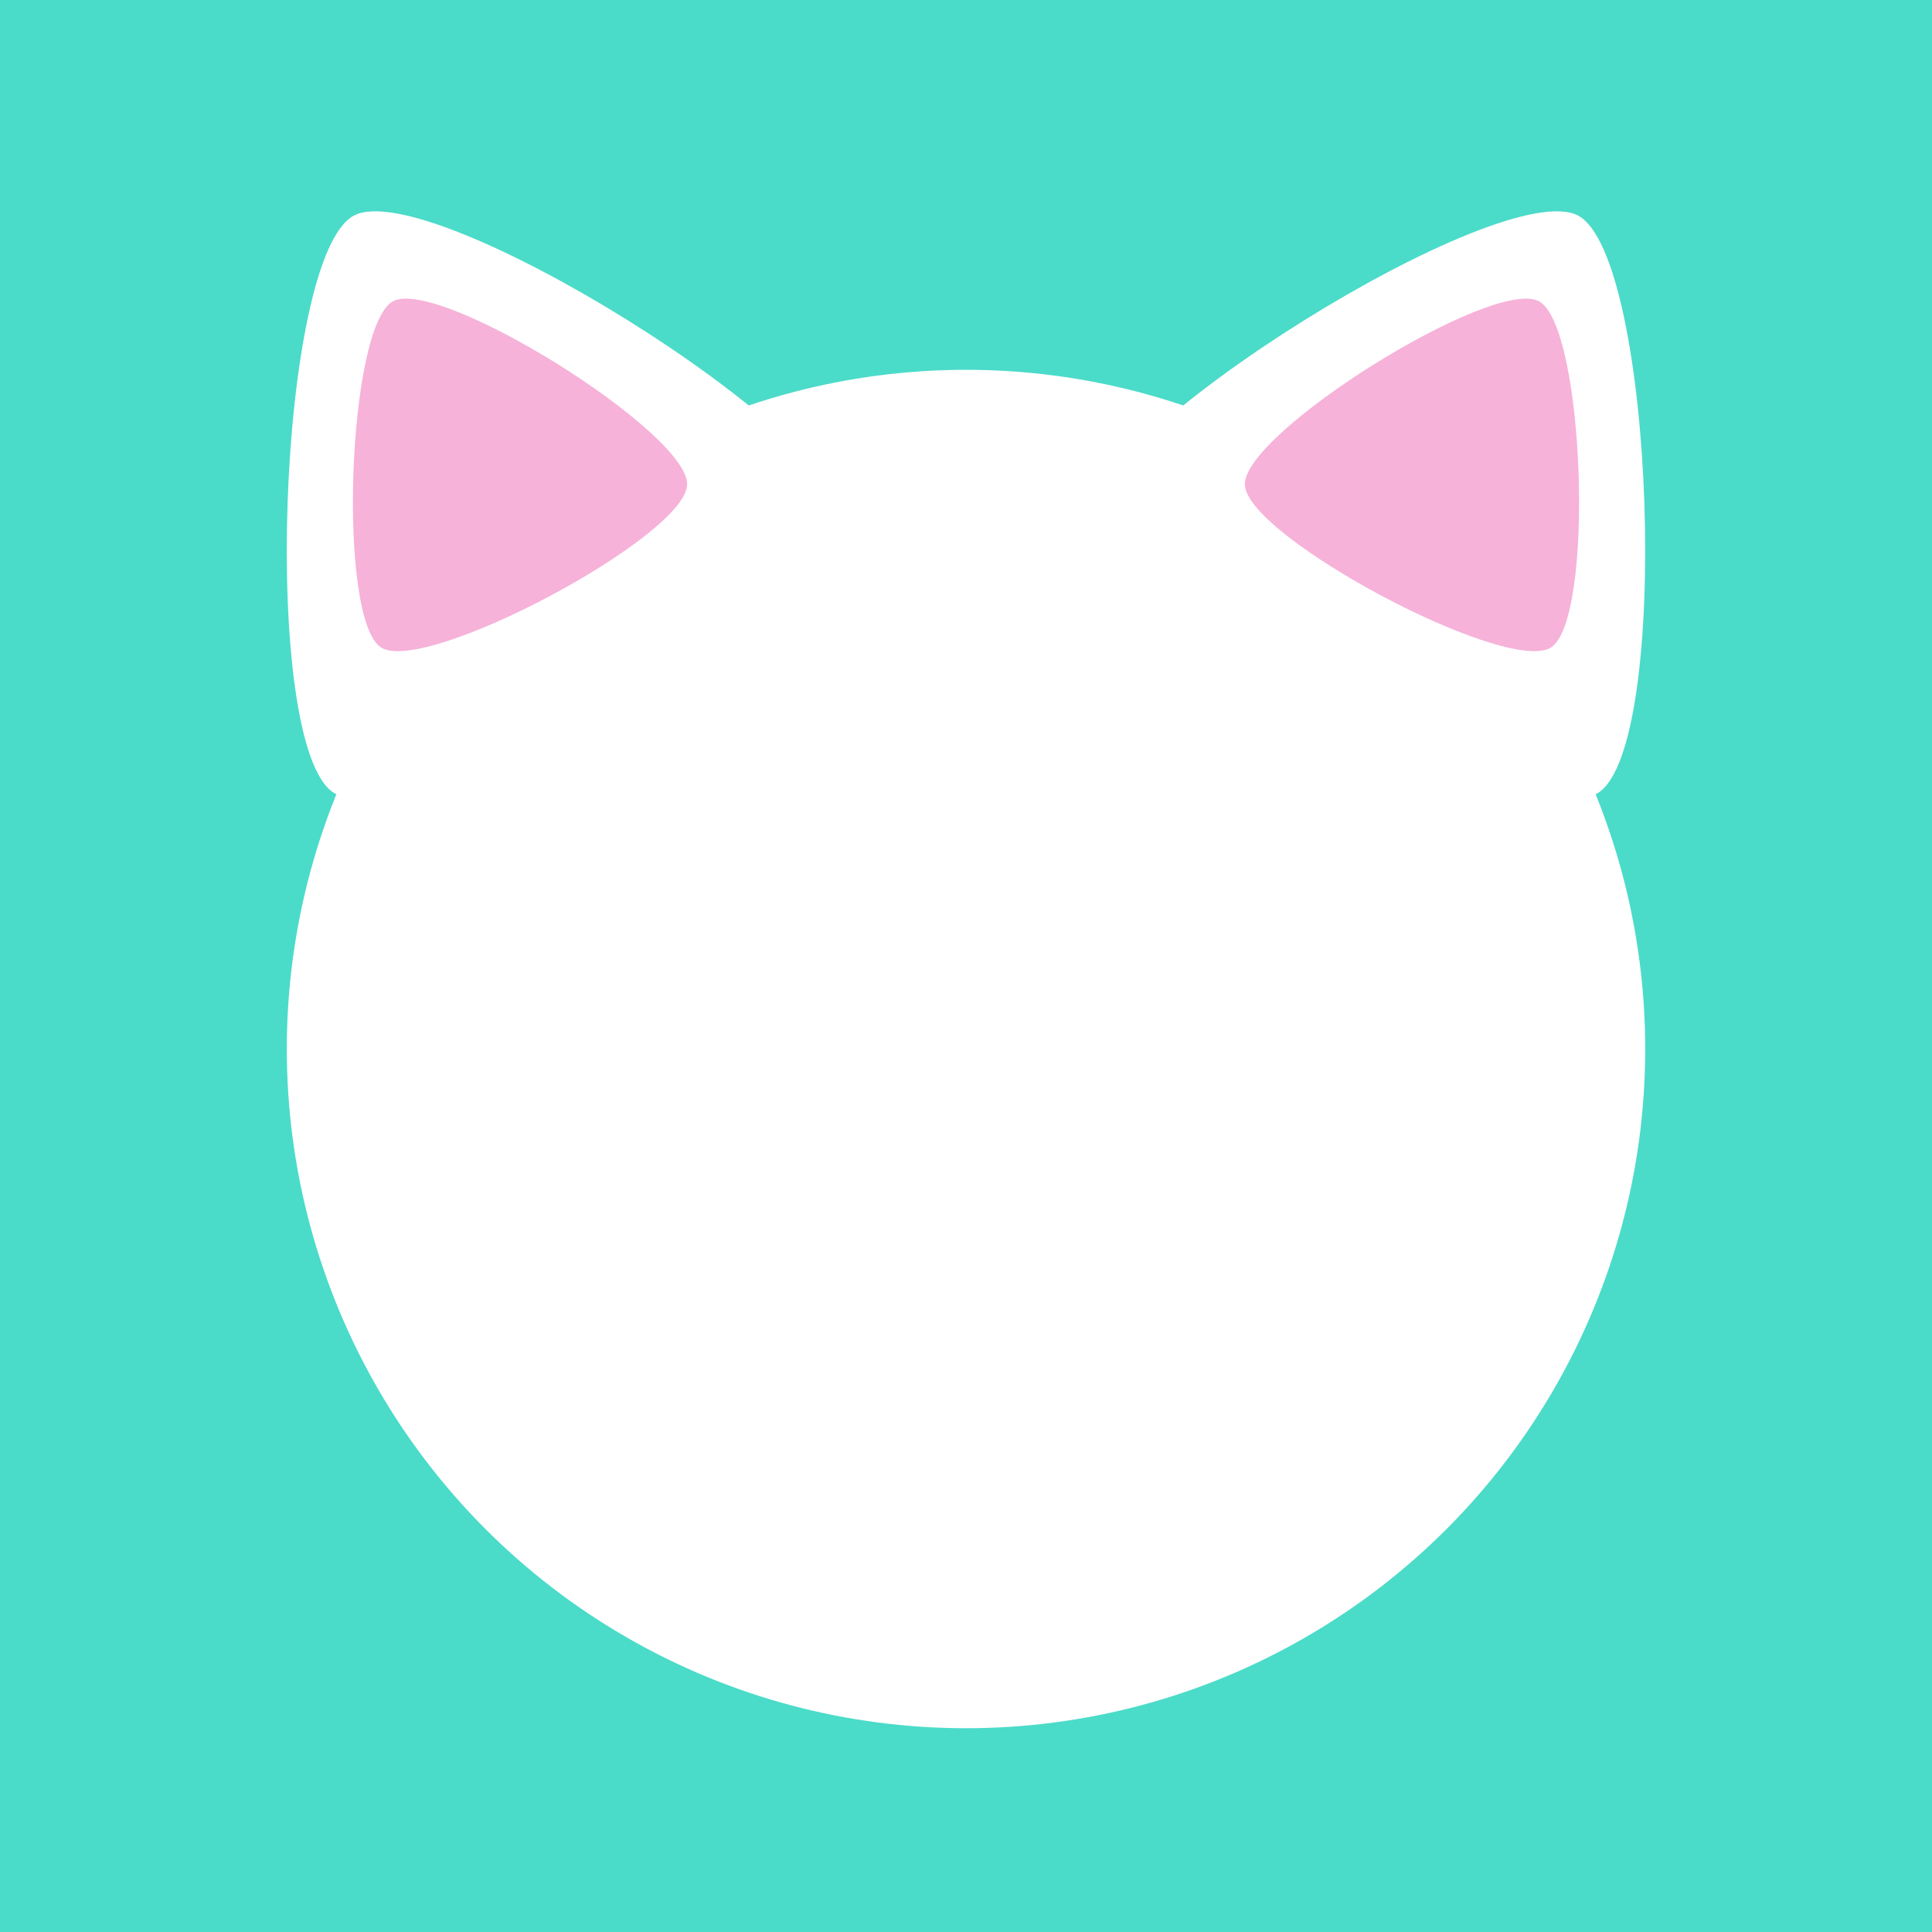
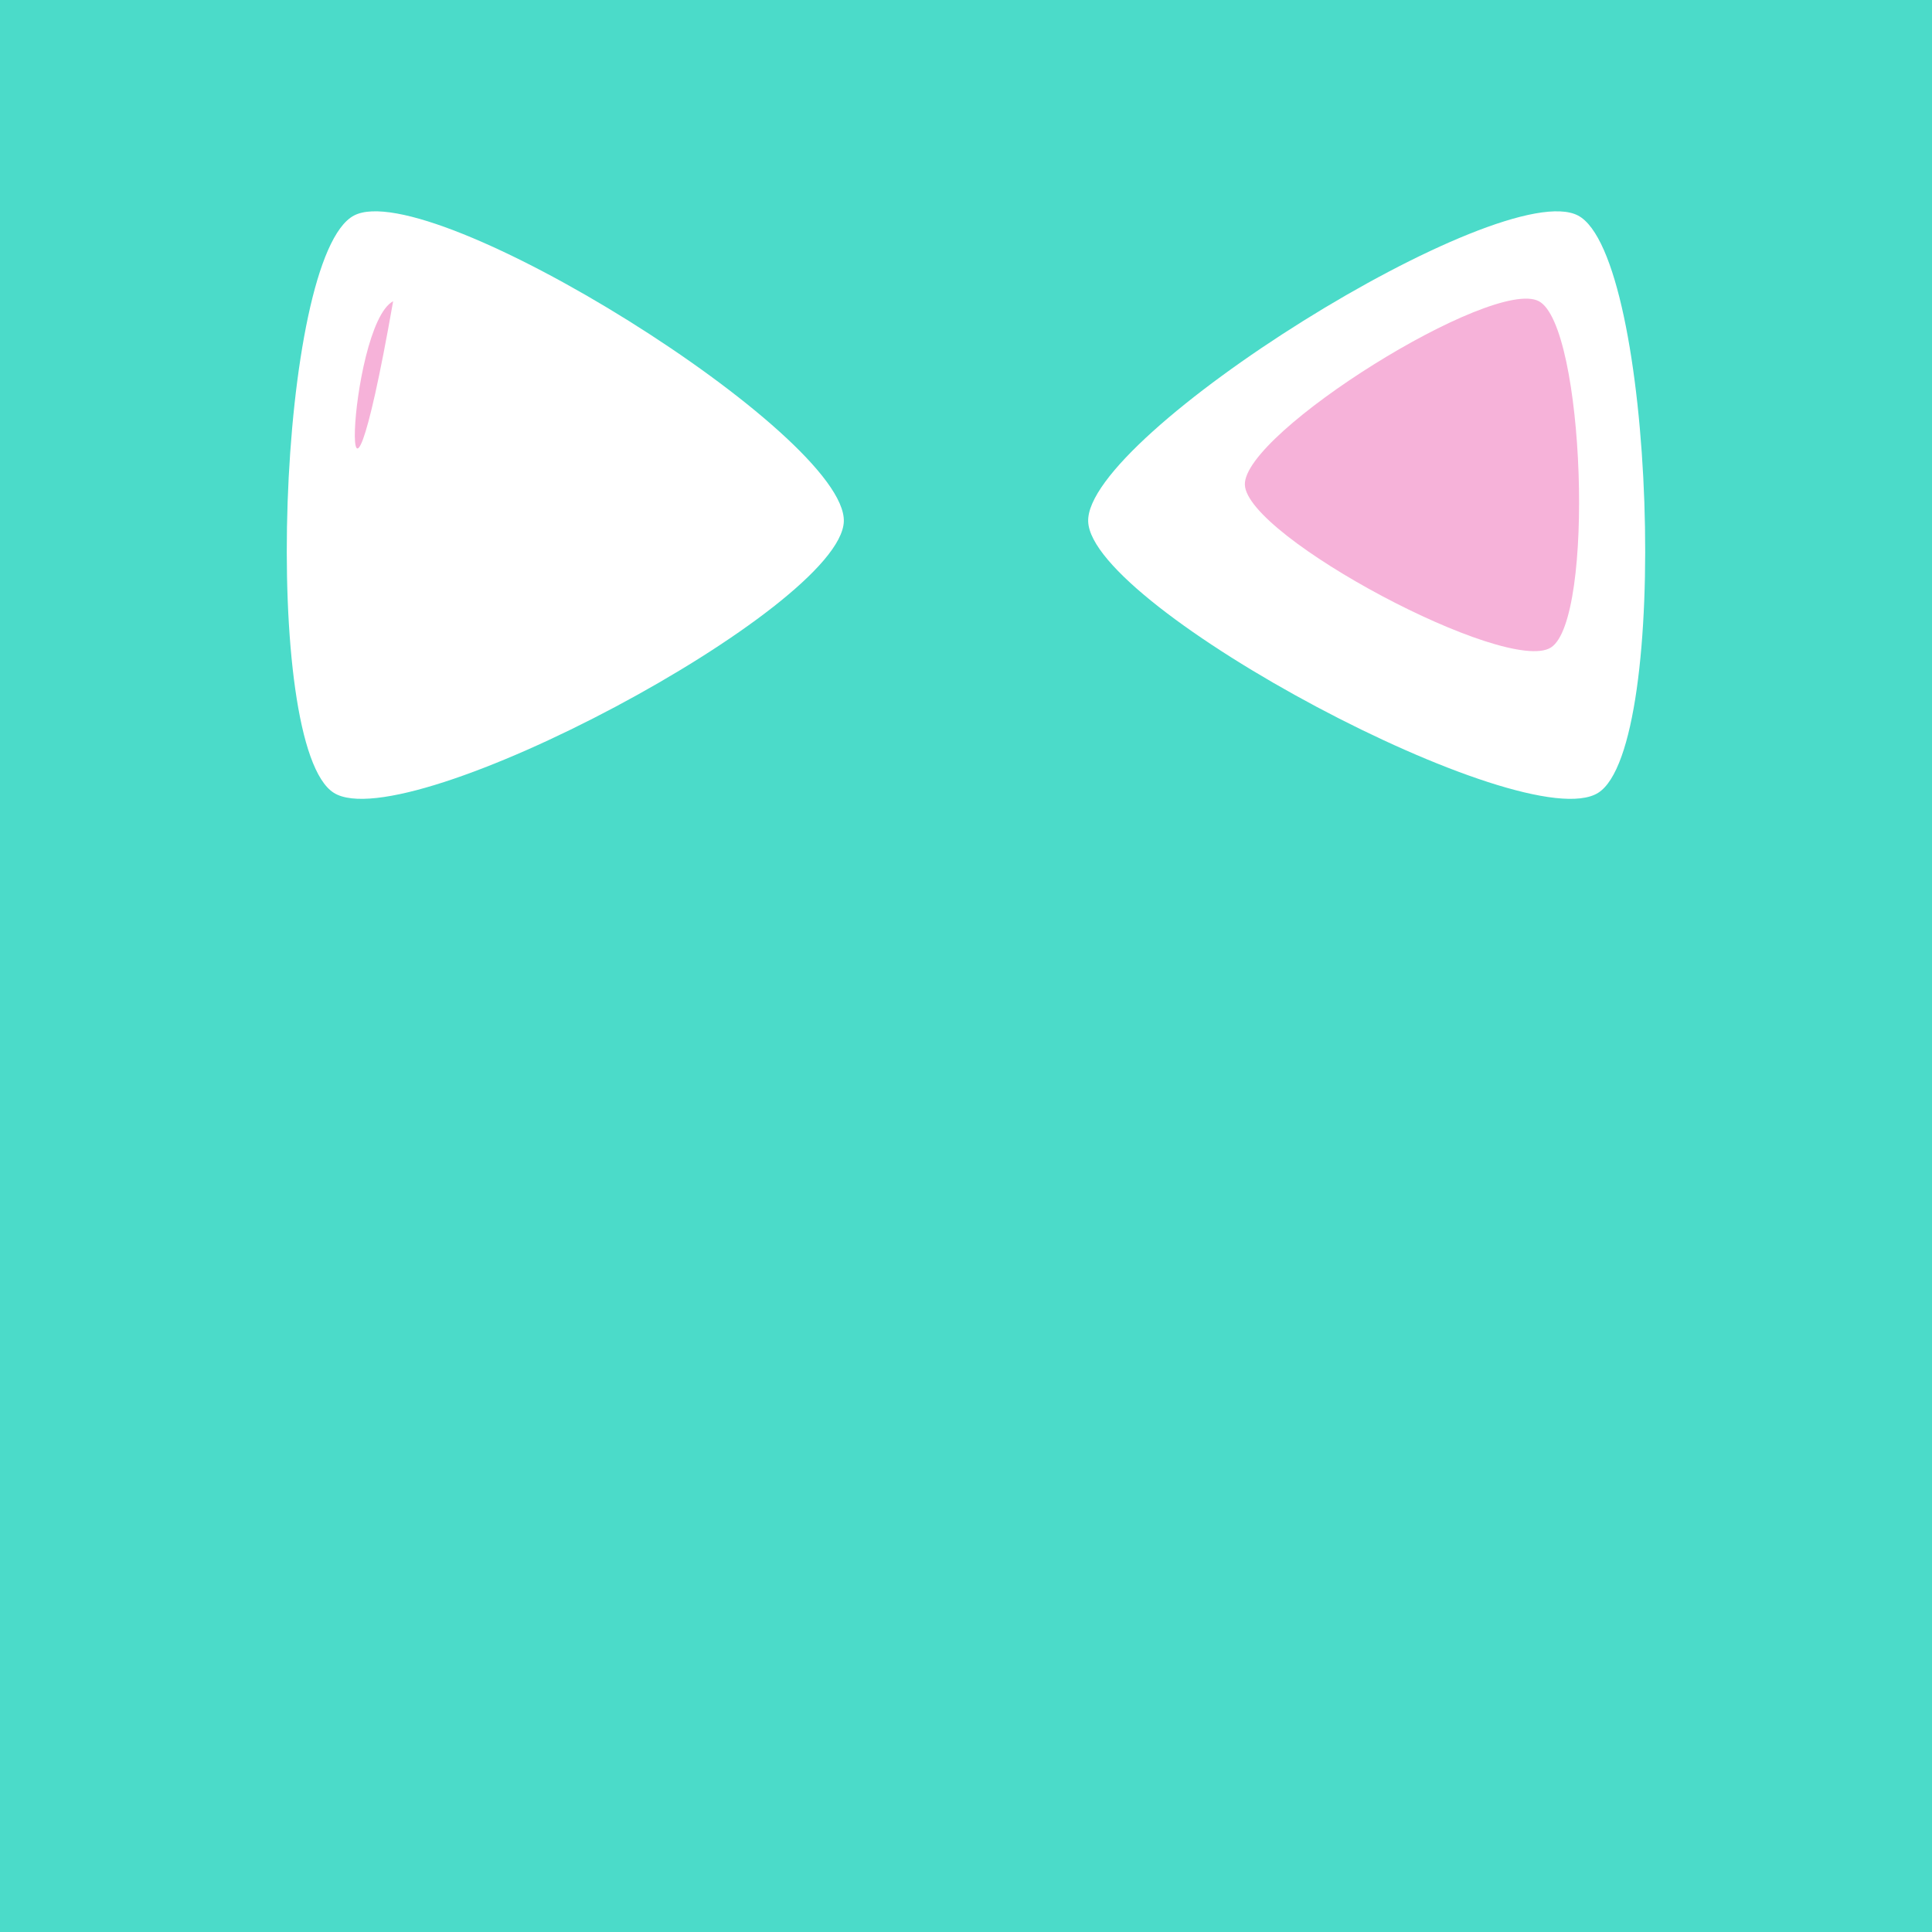
<svg xmlns="http://www.w3.org/2000/svg" xmlns:ns1="http://www.inkscape.org/namespaces/inkscape" xmlns:ns2="http://sodipodi.sourceforge.net/DTD/sodipodi-0.dtd" width="256" height="256" viewBox="0 0 67.733 67.733" version="1.1" id="svg8" ns1:version="1.0.2 (e86c8708, 2021-01-15)" ns2:docname="icon.svg">
  <defs id="defs2" />
  <ns2:namedview id="base" pagecolor="#ffffff" bordercolor="#666666" borderopacity="1.0" ns1:pageopacity="0.0" ns1:pageshadow="2" ns1:zoom="1.6313613" ns1:cx="113.71145" ns1:cy="147.07841" ns1:document-units="mm" ns1:current-layer="layer1" ns1:document-rotation="0" showgrid="false" units="px" ns1:snap-bbox="true" ns1:bbox-nodes="true" ns1:window-width="1252" ns1:window-height="783" ns1:window-x="0" ns1:window-y="25" ns1:window-maximized="0" />
  <g ns1:label="Layer 1" ns1:groupmode="layer" id="layer1">
    <rect style="fill:#4bdbc9;stroke-width:0.794;stroke:none;fill-opacity:1" id="rect833" width="67.733" height="67.733" x="0" y="0" />
    <g id="g849" transform="translate(2.1454057e-6,-0.794)">
-       <circle style="fill:#ffffff;fill-opacity:1;stroke:none;stroke-width:0.794" id="path839" cx="33.867" cy="37.571" r="23.812" />
      <path ns2:type="star" style="fill:#ffffff;fill-opacity:1;stroke:none;stroke-width:0.794" id="path841" ns2:sides="3" ns2:cx="17.897882" ns2:cy="18.673576" ns2:r1="11.691705" ns2:r2="8.4182682" ns2:arg1="-2.0598834" ns2:arg2="-1.0126858" ns1:flatsided="true" ns1:rounded="0.15" ns1:randomized="0" ns1:transform-center-x="1.6488825" ns1:transform-center-y="1.9413001" d="M 12.405,8.353 C 15.086,6.925 29.687,16.041 29.583,19.077 29.478,22.113 14.283,30.2 11.706,28.591 9.129,26.982 9.723,9.78 12.405,8.353 Z" />
-       <path ns2:type="star" style="fill:#f6b2d9;fill-opacity:1;stroke:none;stroke-width:0.476" id="path847" ns2:sides="3" ns2:cx="17.078699" ns2:cy="17.546362" ns2:r1="7.0150228" ns2:r2="5.050961" ns2:arg1="-2.0598834" ns2:arg2="-1.0126858" ns1:flatsided="true" ns1:rounded="0.15" ns1:randomized="0" ns1:transform-center-x="0.98932851" ns1:transform-center-y="1.1647806" d="m 13.783,11.354 c 1.609,-0.856 10.37,4.613 10.307,6.435 -0.063,1.821 -9.18,6.674 -10.726,5.708 C 11.818,22.532 12.174,12.21 13.783,11.354 Z" />
+       <path ns2:type="star" style="fill:#f6b2d9;fill-opacity:1;stroke:none;stroke-width:0.476" id="path847" ns2:sides="3" ns2:cx="17.078699" ns2:cy="17.546362" ns2:r1="7.0150228" ns2:r2="5.050961" ns2:arg1="-2.0598834" ns2:arg2="-1.0126858" ns1:flatsided="true" ns1:rounded="0.15" ns1:randomized="0" ns1:transform-center-x="0.98932851" ns1:transform-center-y="1.1647806" d="m 13.783,11.354 C 11.818,22.532 12.174,12.21 13.783,11.354 Z" />
      <path ns2:type="star" style="fill:#ffffff;fill-opacity:1;stroke:none;stroke-width:0.794" id="path853" ns2:sides="3" ns2:cx="-49.835445" ns2:cy="18.673576" ns2:r1="11.691705" ns2:r2="8.4182682" ns2:arg1="-2.0598834" ns2:arg2="-1.0126858" ns1:flatsided="true" ns1:rounded="0.15" ns1:randomized="0" ns1:transform-center-x="1.6488825" ns1:transform-center-y="1.9413001" d="m -55.328,8.353 c 2.681,-1.427 17.283,7.689 17.178,10.724 -0.105,3.036 -15.3,11.123 -17.876,9.514 -2.577,-1.609 -1.983,-18.811 0.699,-20.239 z" transform="scale(-1,1)" />
      <path ns2:type="star" style="fill:#f6b2d9;fill-opacity:1;stroke:none;stroke-width:0.476" id="path855" ns2:sides="3" ns2:cx="-50.654629" ns2:cy="17.546362" ns2:r1="7.0150228" ns2:r2="5.050961" ns2:arg1="-2.0598834" ns2:arg2="-1.0126858" ns1:flatsided="true" ns1:rounded="0.15" ns1:randomized="0" ns1:transform-center-x="0.98932851" ns1:transform-center-y="1.1647806" d="m -53.95,11.354 c 1.609,-0.856 10.37,4.613 10.307,6.435 -0.063,1.821 -9.18,6.674 -10.726,5.708 -1.546,-0.965 -1.19,-11.287 0.419,-12.143 z" transform="scale(-1,1)" />
    </g>
  </g>
</svg>